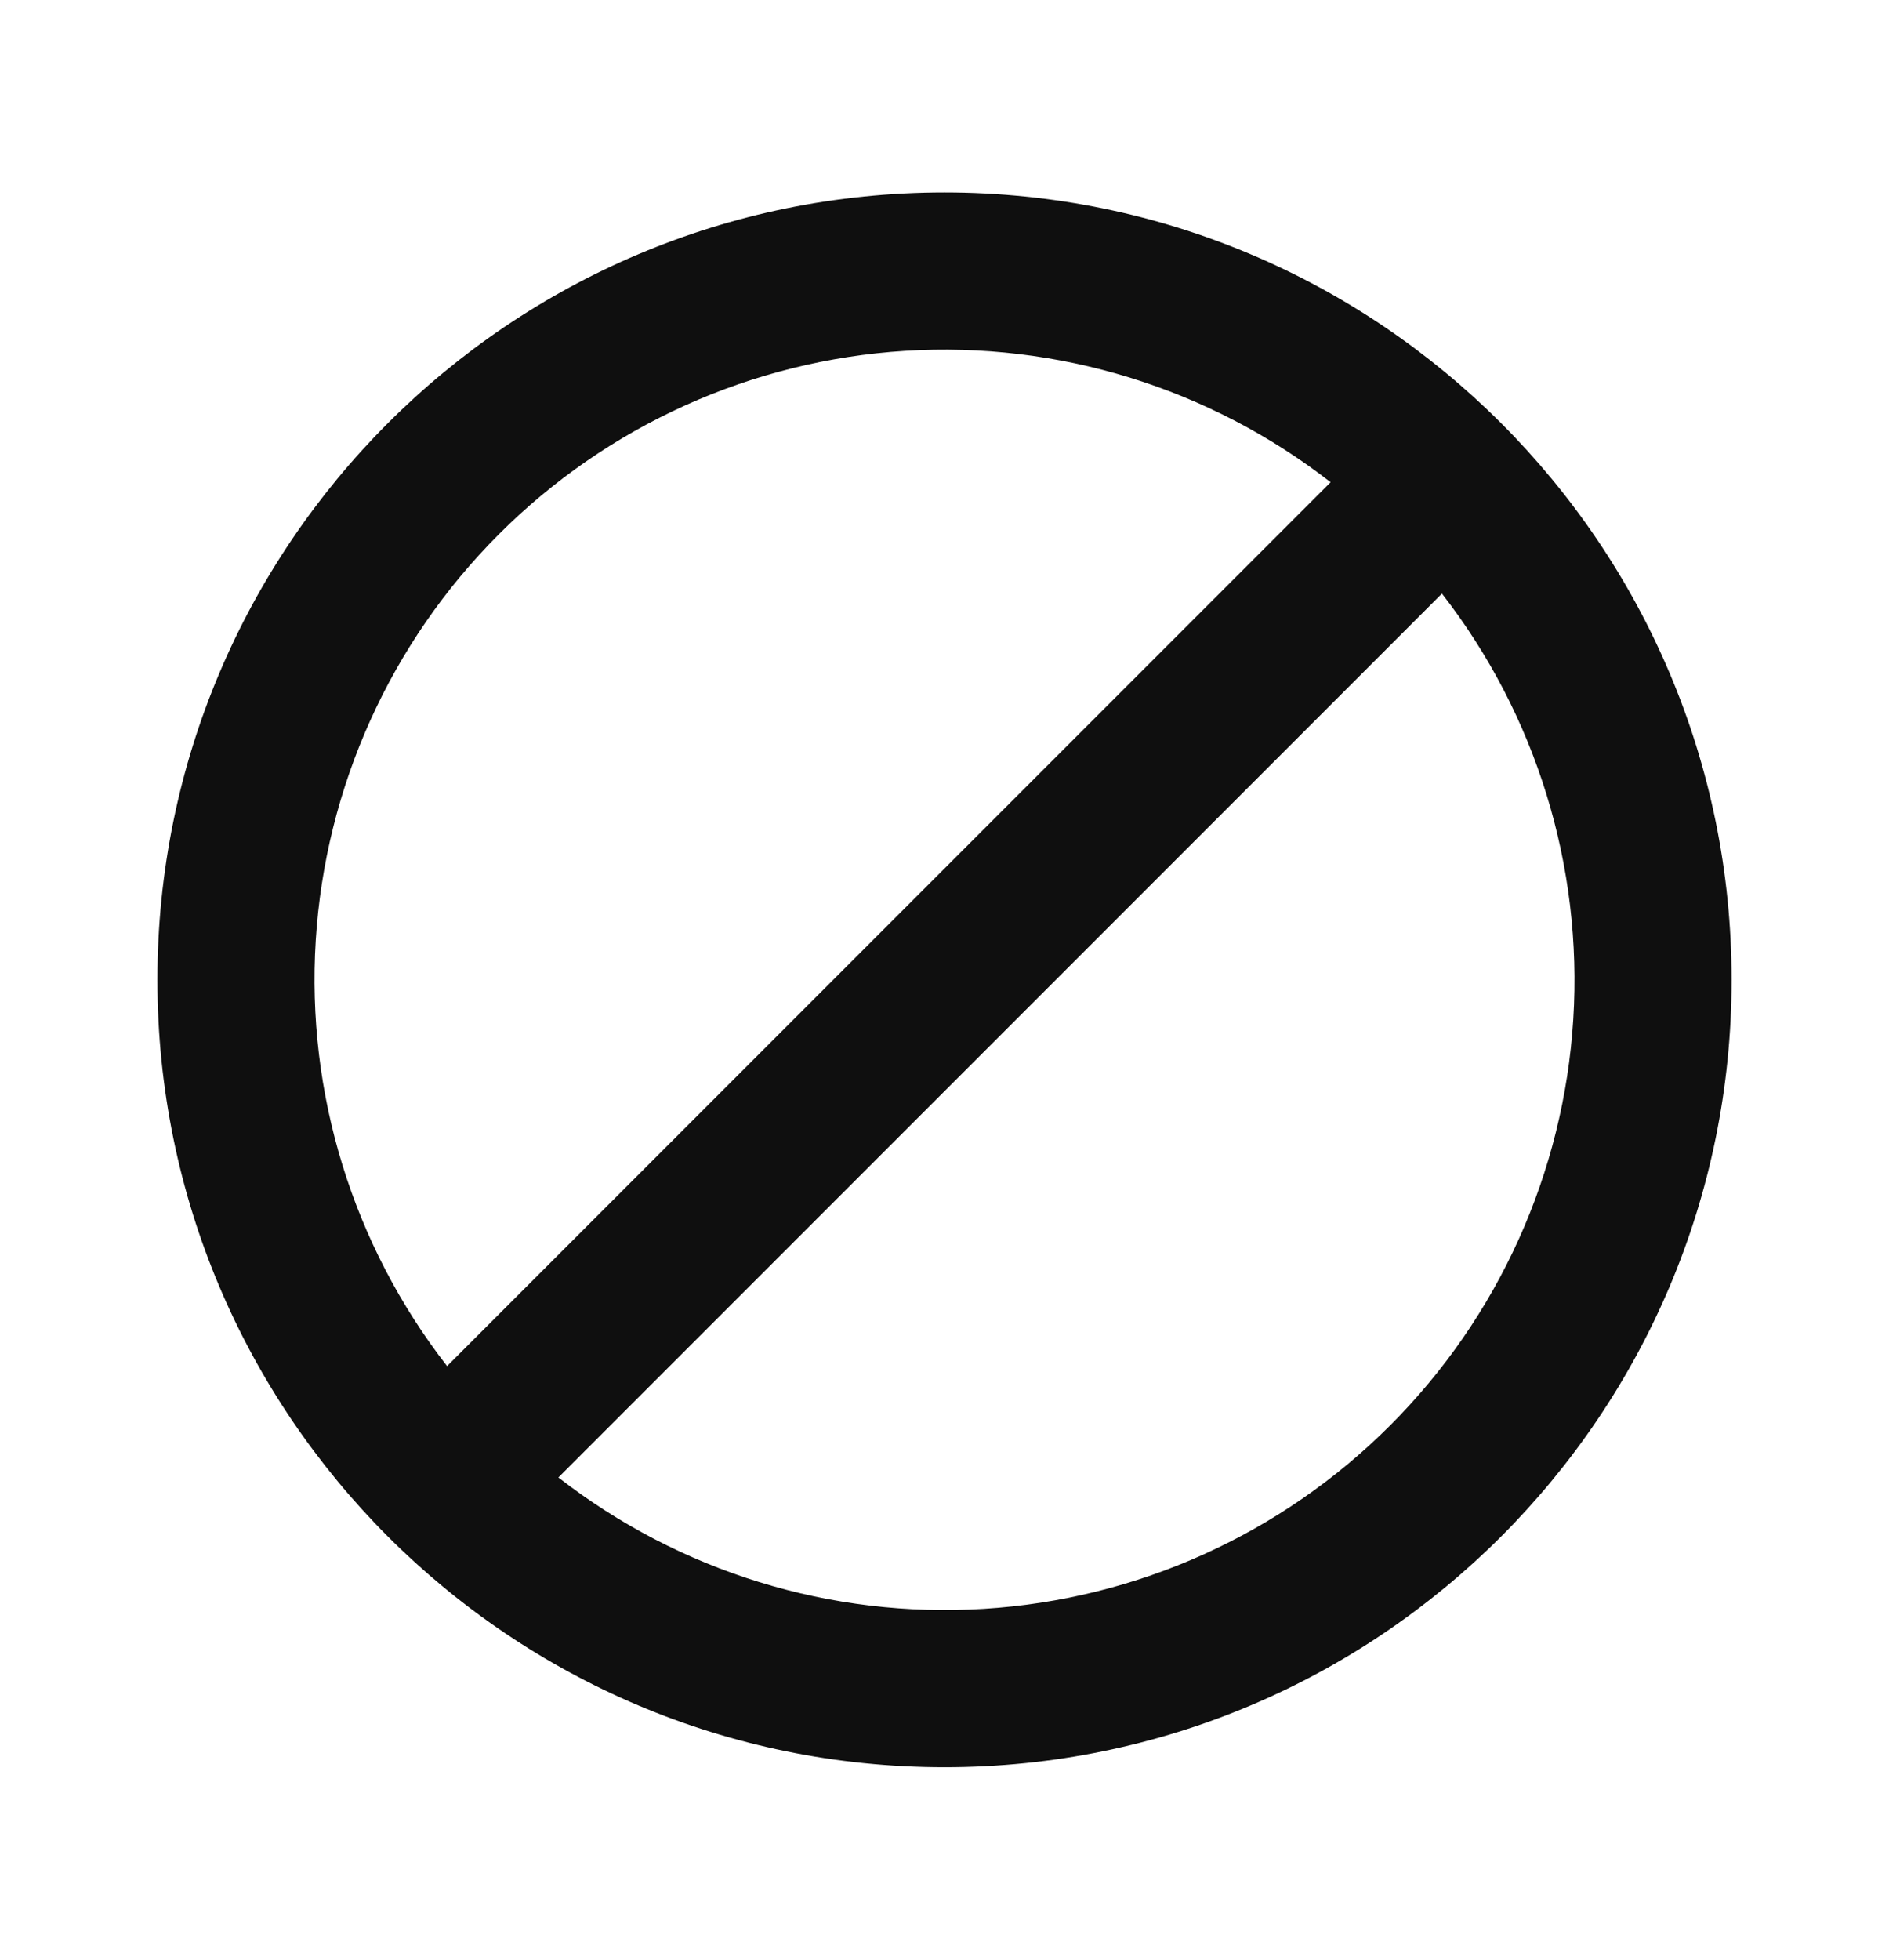
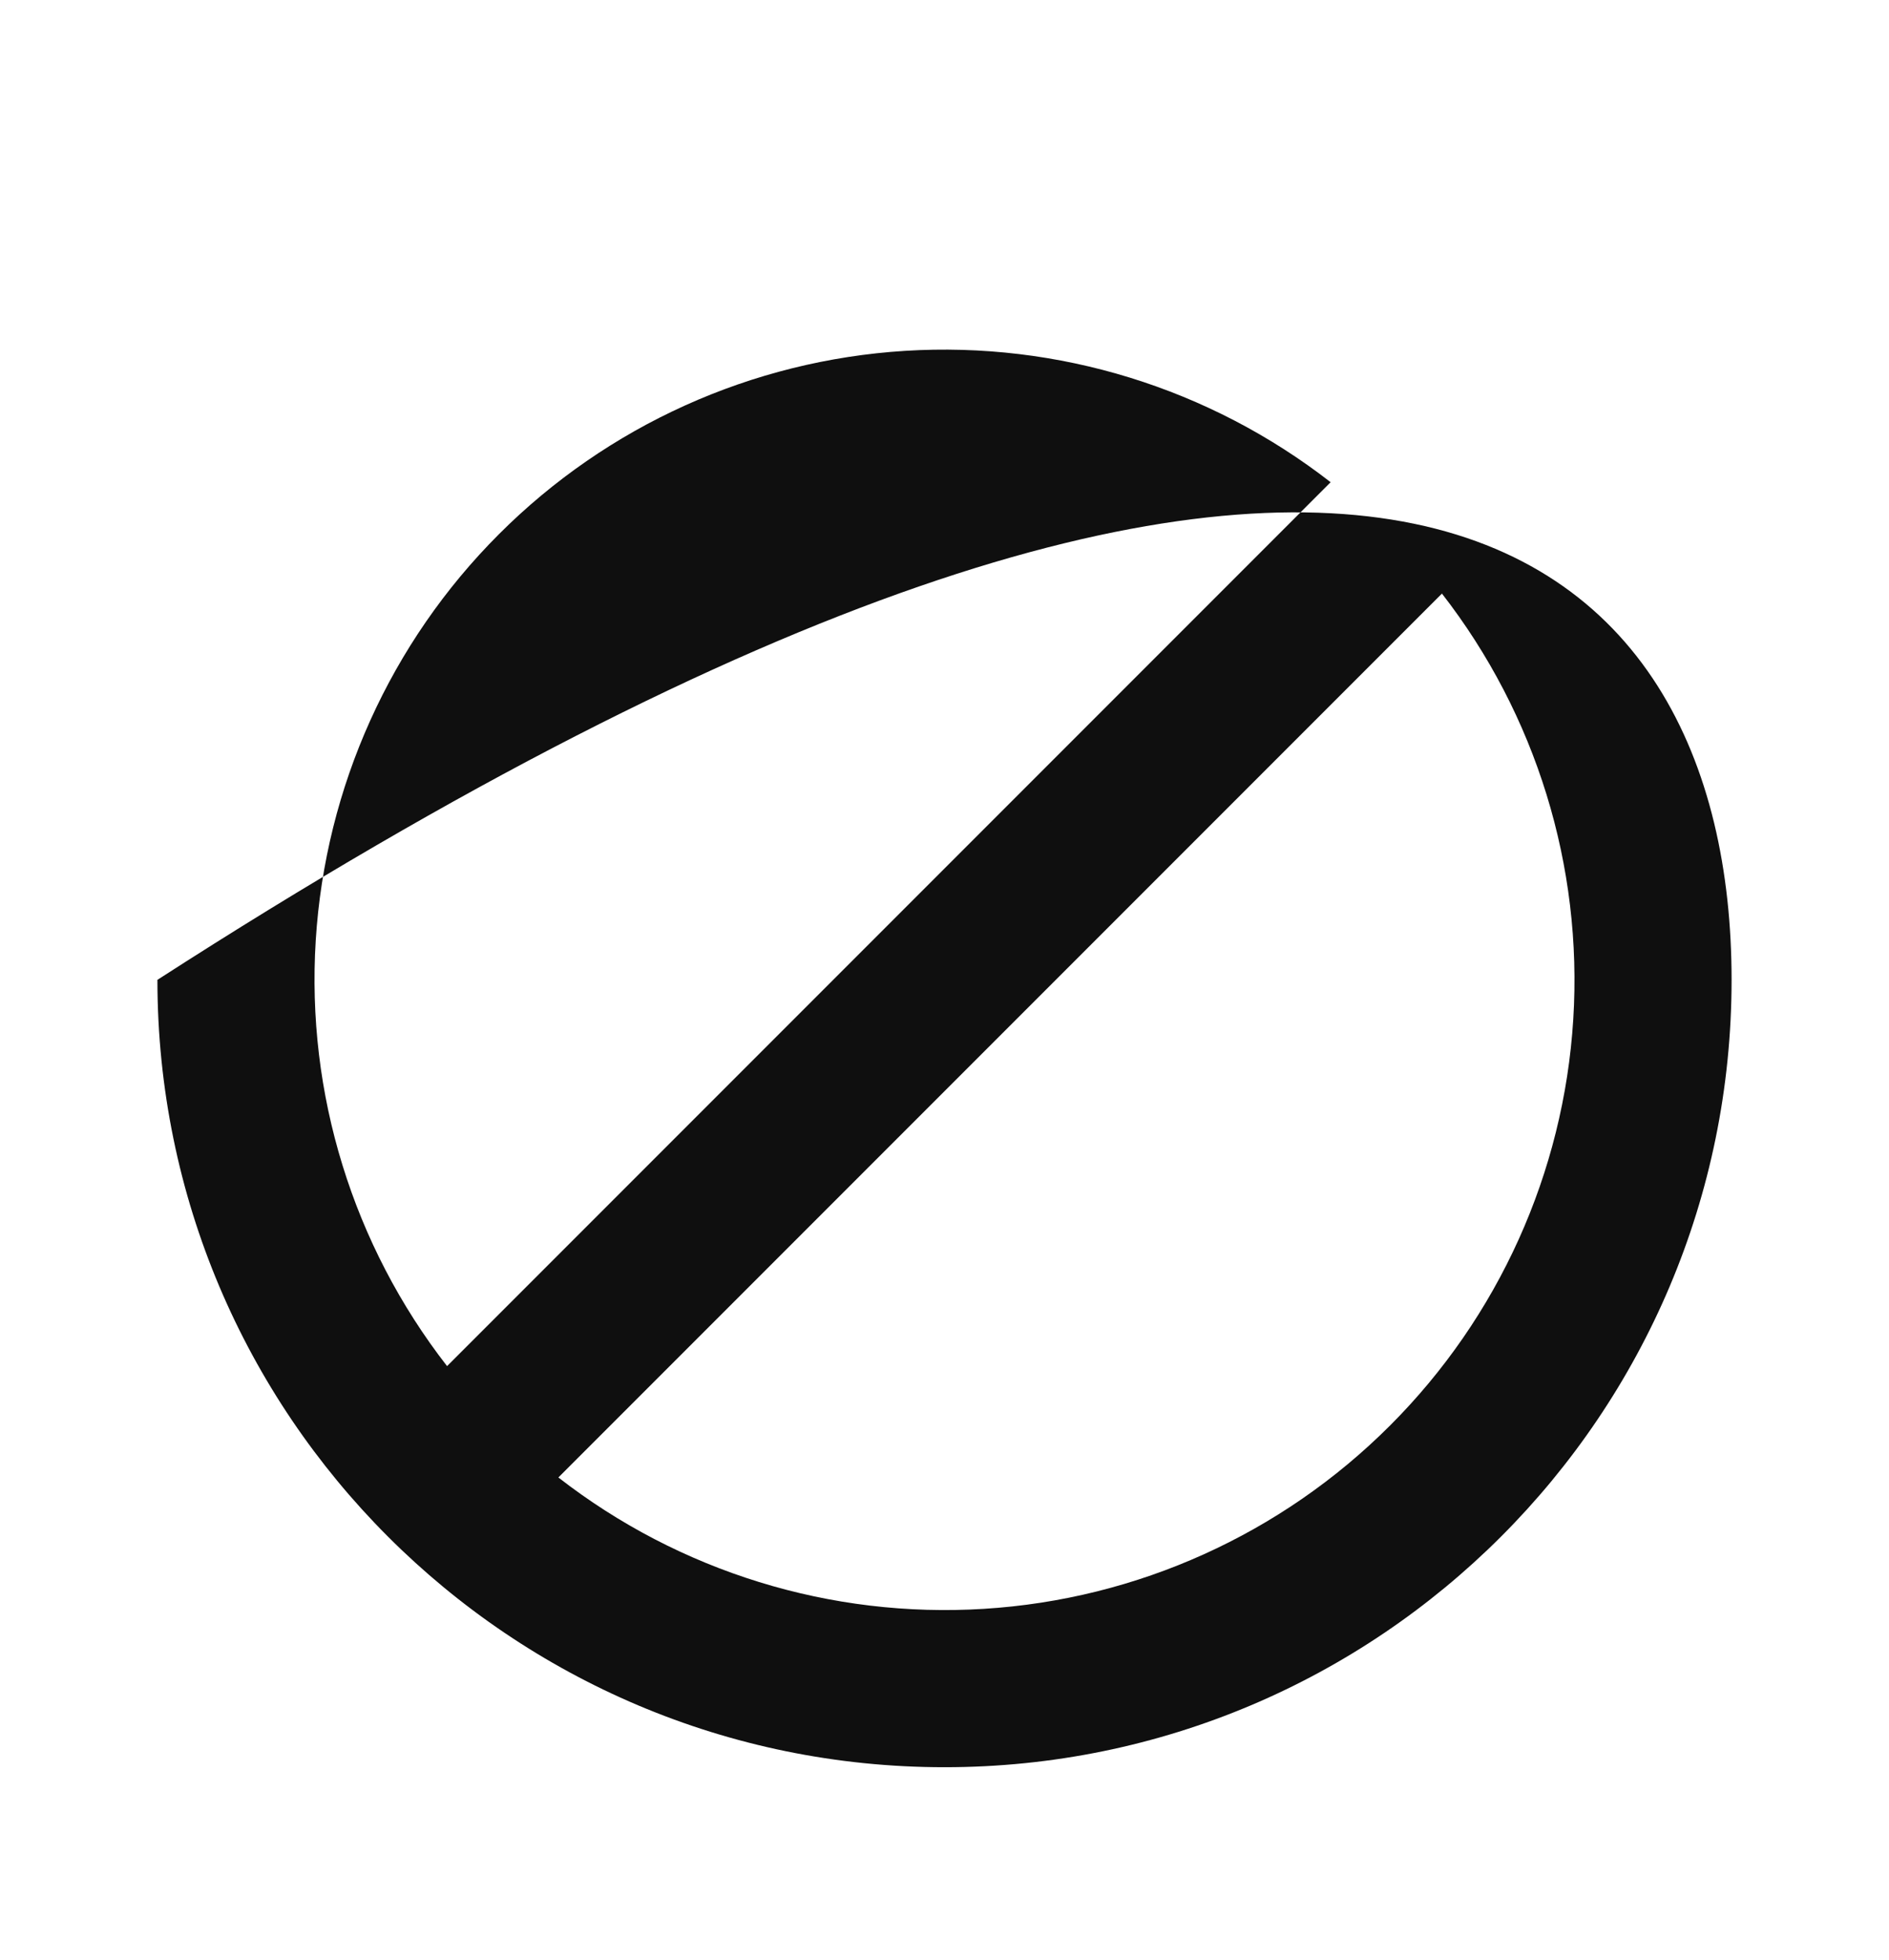
<svg xmlns="http://www.w3.org/2000/svg" width="27" height="28" viewBox="0 0 27 28" fill="none">
-   <path d="M7.981 21.11C9.712 22.456 11.876 23.124 14.065 22.987C16.254 22.851 18.318 21.919 19.868 20.368C21.419 18.818 22.351 16.754 22.487 14.565C22.624 12.376 21.956 10.212 20.61 8.481L7.981 21.11ZM6.39 19.519L19.019 6.89C17.288 5.544 15.124 4.876 12.935 5.013C10.746 5.15 8.682 6.081 7.132 7.632C5.581 9.182 4.65 11.246 4.513 13.435C4.376 15.624 5.044 17.788 6.39 19.519ZM13.5 25.25C7.287 25.25 2.25 20.213 2.25 14C2.25 7.787 7.287 2.75 13.5 2.75C19.713 2.75 24.75 7.787 24.75 14C24.75 20.213 19.713 25.25 13.5 25.25Z" fill="#0F0F0F" />
+   <path d="M7.981 21.11C9.712 22.456 11.876 23.124 14.065 22.987C16.254 22.851 18.318 21.919 19.868 20.368C21.419 18.818 22.351 16.754 22.487 14.565C22.624 12.376 21.956 10.212 20.61 8.481L7.981 21.11ZM6.39 19.519L19.019 6.89C17.288 5.544 15.124 4.876 12.935 5.013C10.746 5.15 8.682 6.081 7.132 7.632C5.581 9.182 4.65 11.246 4.513 13.435C4.376 15.624 5.044 17.788 6.39 19.519ZM13.5 25.25C7.287 25.25 2.25 20.213 2.25 14C19.713 2.75 24.75 7.787 24.75 14C24.75 20.213 19.713 25.25 13.5 25.25Z" fill="#0F0F0F" />
</svg>